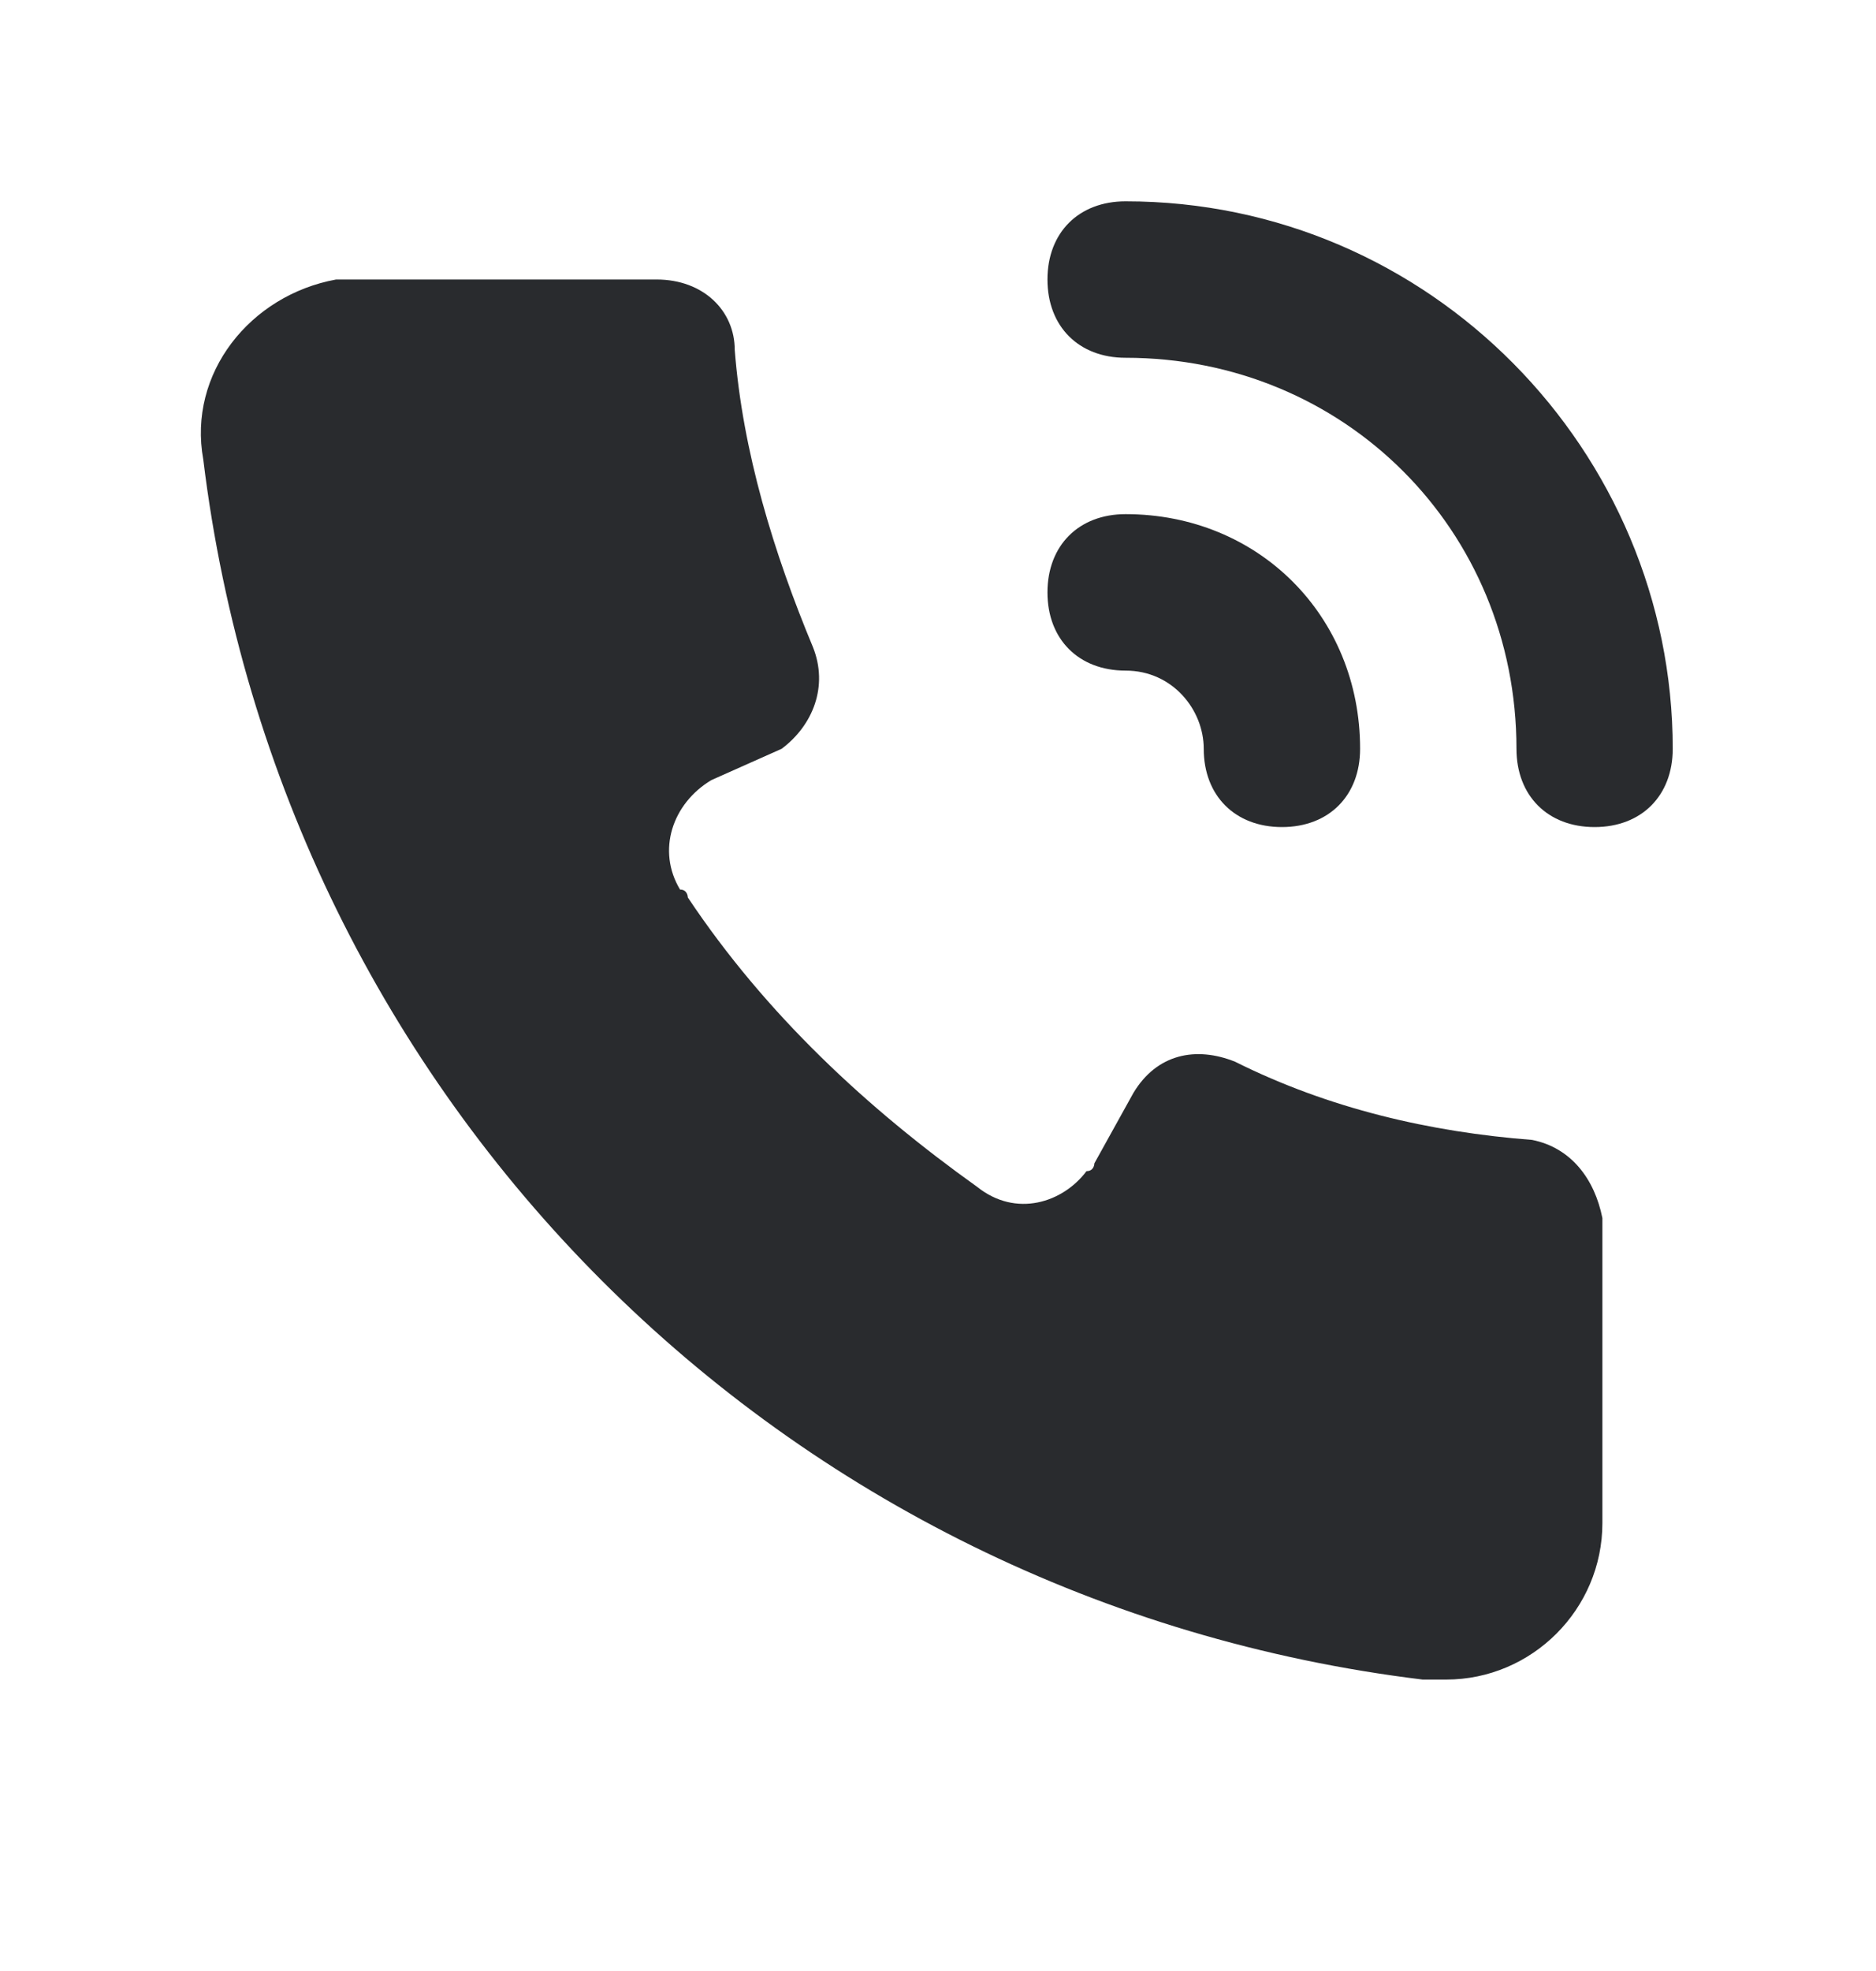
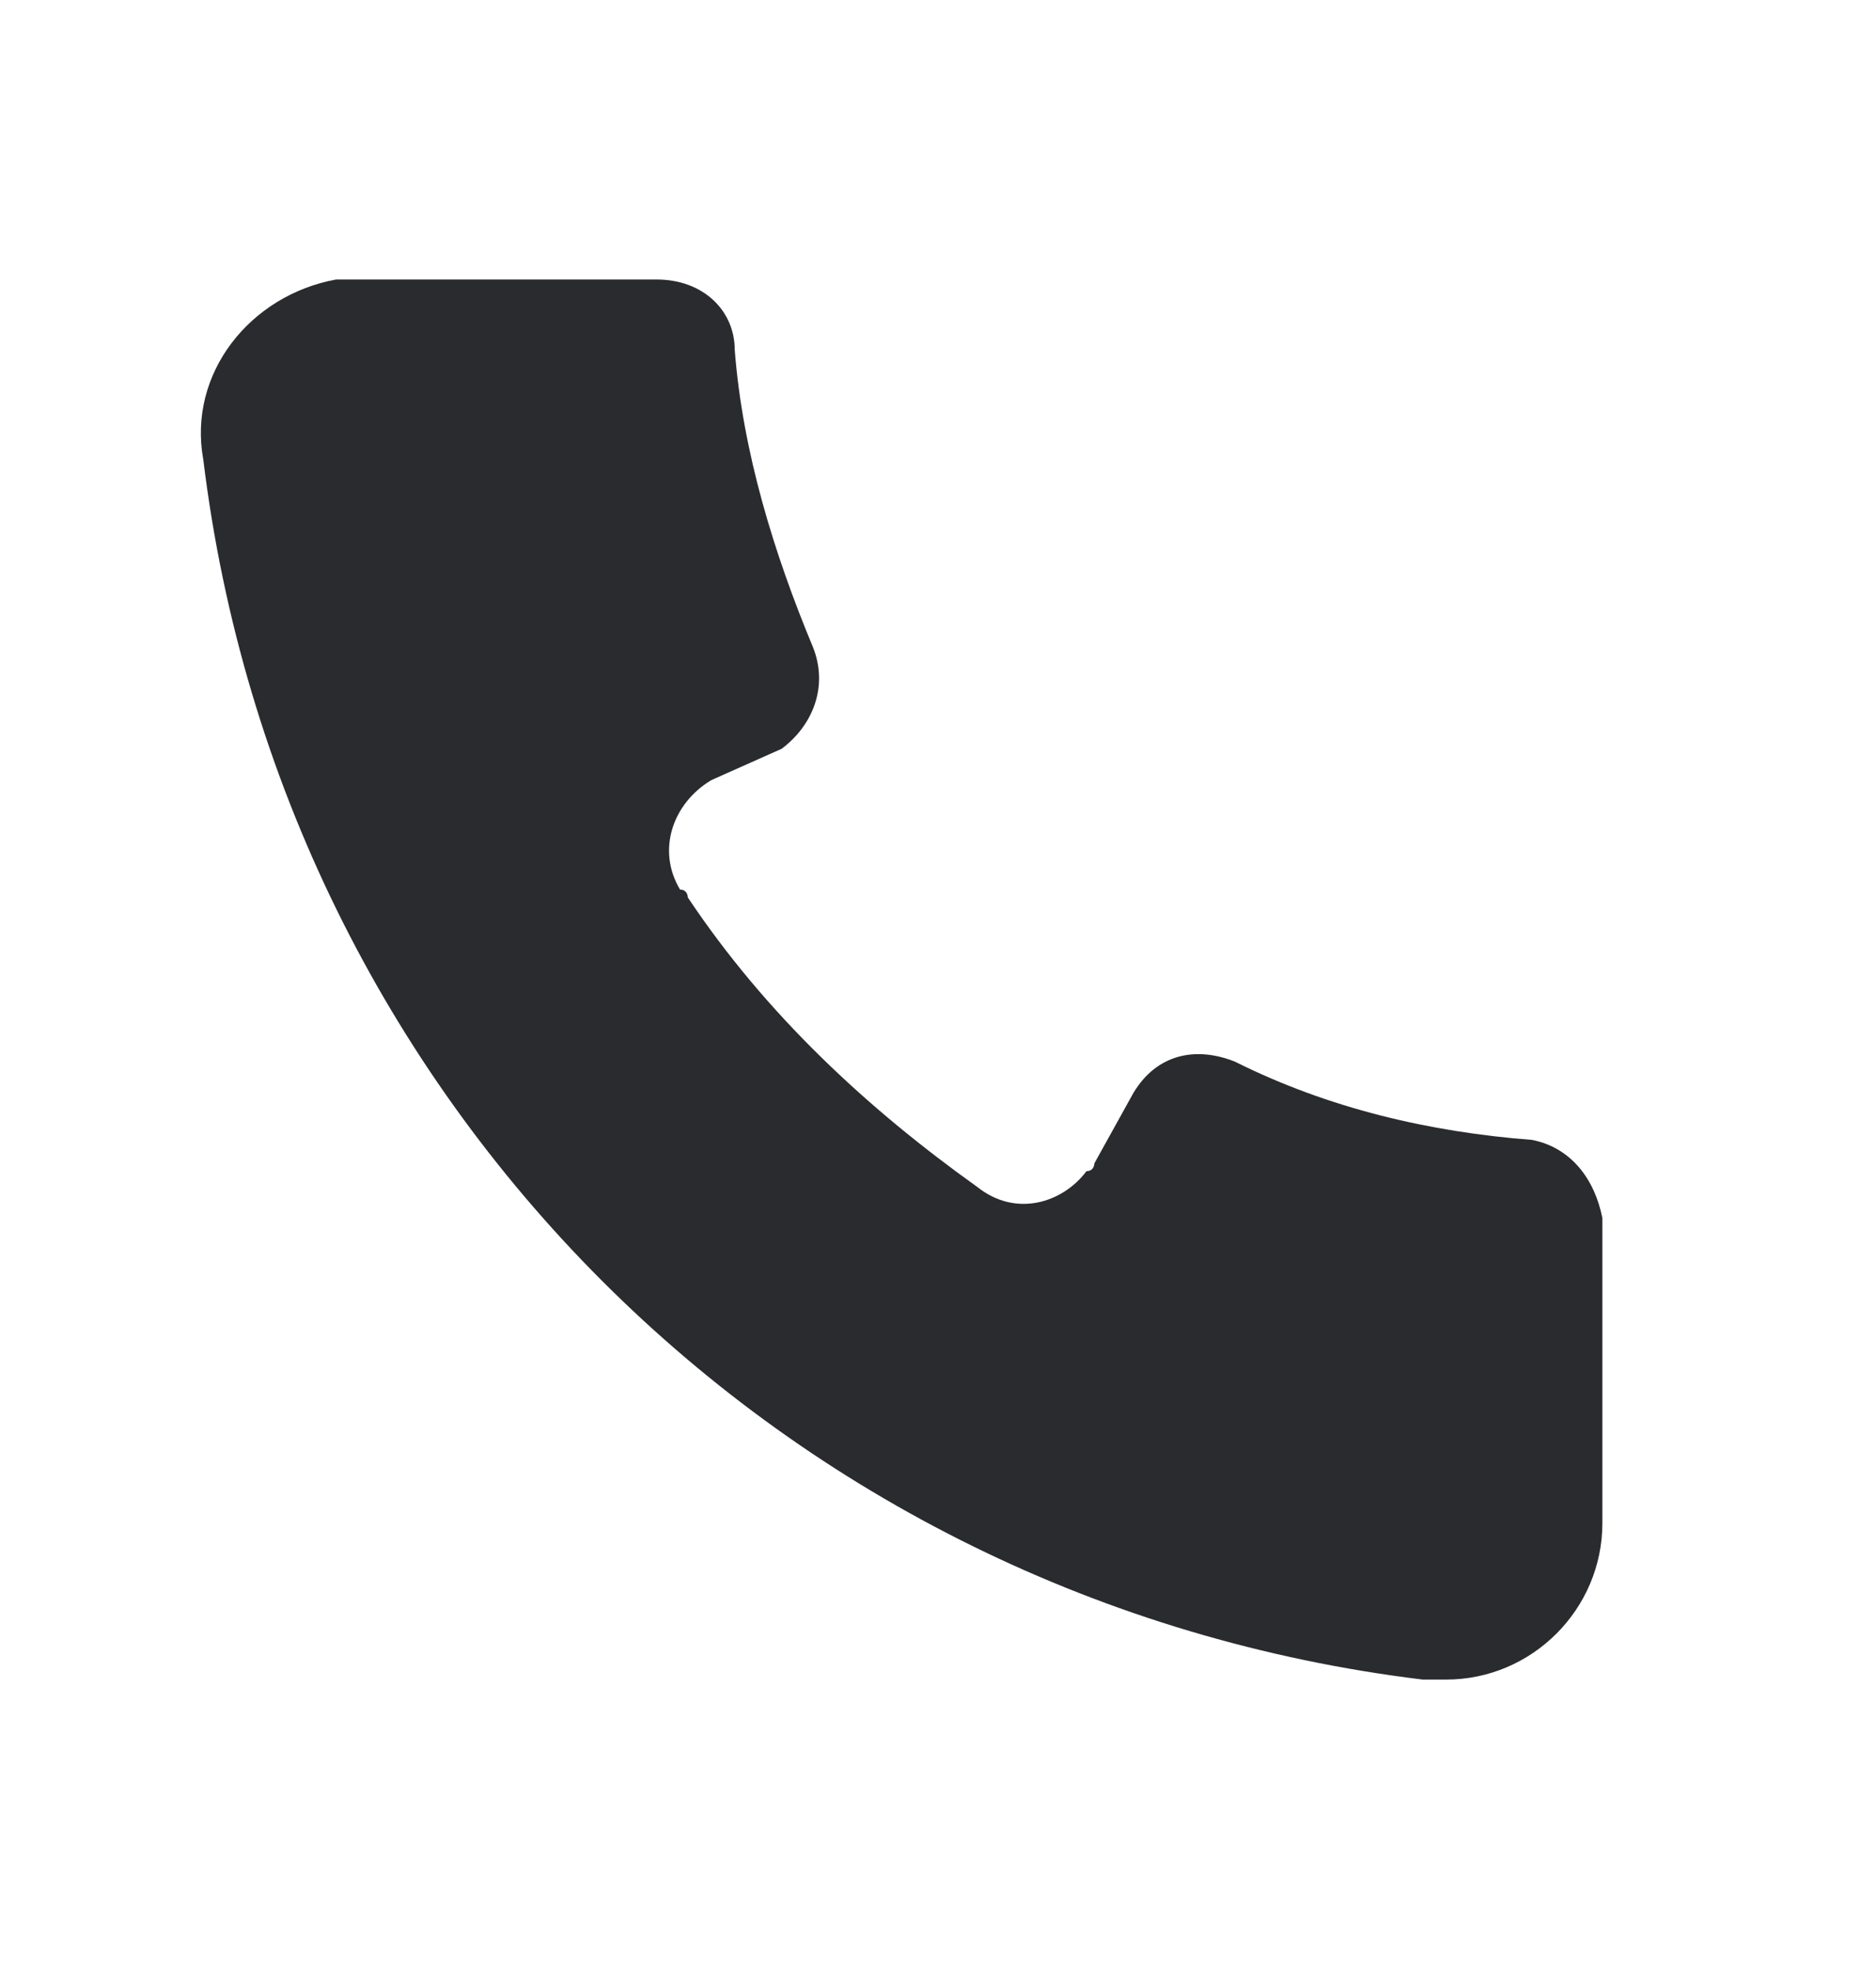
<svg xmlns="http://www.w3.org/2000/svg" width="20" height="21" viewBox="0 0 20 21" fill="none">
  <path d="M16.333 12.145C15.25 12.062 14.167 11.812 13.167 11.312C12.75 11.145 12.333 11.228 12.083 11.645L11.667 12.395C11.667 12.395 11.667 12.478 11.583 12.478C11.333 12.812 10.833 12.978 10.417 12.645C9.25 11.812 8.167 10.812 7.333 9.562C7.333 9.562 7.333 9.478 7.25 9.478C7 9.062 7.167 8.562 7.583 8.312L8.333 7.978C8.667 7.728 8.833 7.312 8.667 6.895C8.25 5.895 7.917 4.812 7.833 3.728C7.833 3.312 7.5 2.978 7 2.978H3.833C3.75 2.978 3.667 2.978 3.583 2.978C2.667 3.145 2 3.978 2.167 4.895C3 11.728 8.333 17.062 15.167 17.895H15.417C16.333 17.895 17.083 17.145 17.083 16.228V12.978C17 12.562 16.75 12.228 16.333 12.145Z" fill="#292B2E" />
-   <path d="M12 2.145C11.5 2.145 11.167 2.478 11.167 2.978C11.167 3.478 11.5 3.812 12 3.812C14.333 3.812 16.167 5.645 16.167 7.978C16.167 8.478 16.5 8.812 17 8.812C17.5 8.812 17.833 8.478 17.833 7.978C17.833 4.812 15.25 2.145 12 2.145Z" fill="#292B2E" />
-   <path d="M12.833 7.978C12.833 8.478 13.167 8.812 13.667 8.812C14.167 8.812 14.5 8.478 14.5 7.978C14.5 6.562 13.417 5.478 12 5.478C11.5 5.478 11.167 5.812 11.167 6.312C11.167 6.812 11.5 7.145 12 7.145C12.5 7.145 12.833 7.562 12.833 7.978Z" fill="#292B2E" />
</svg>